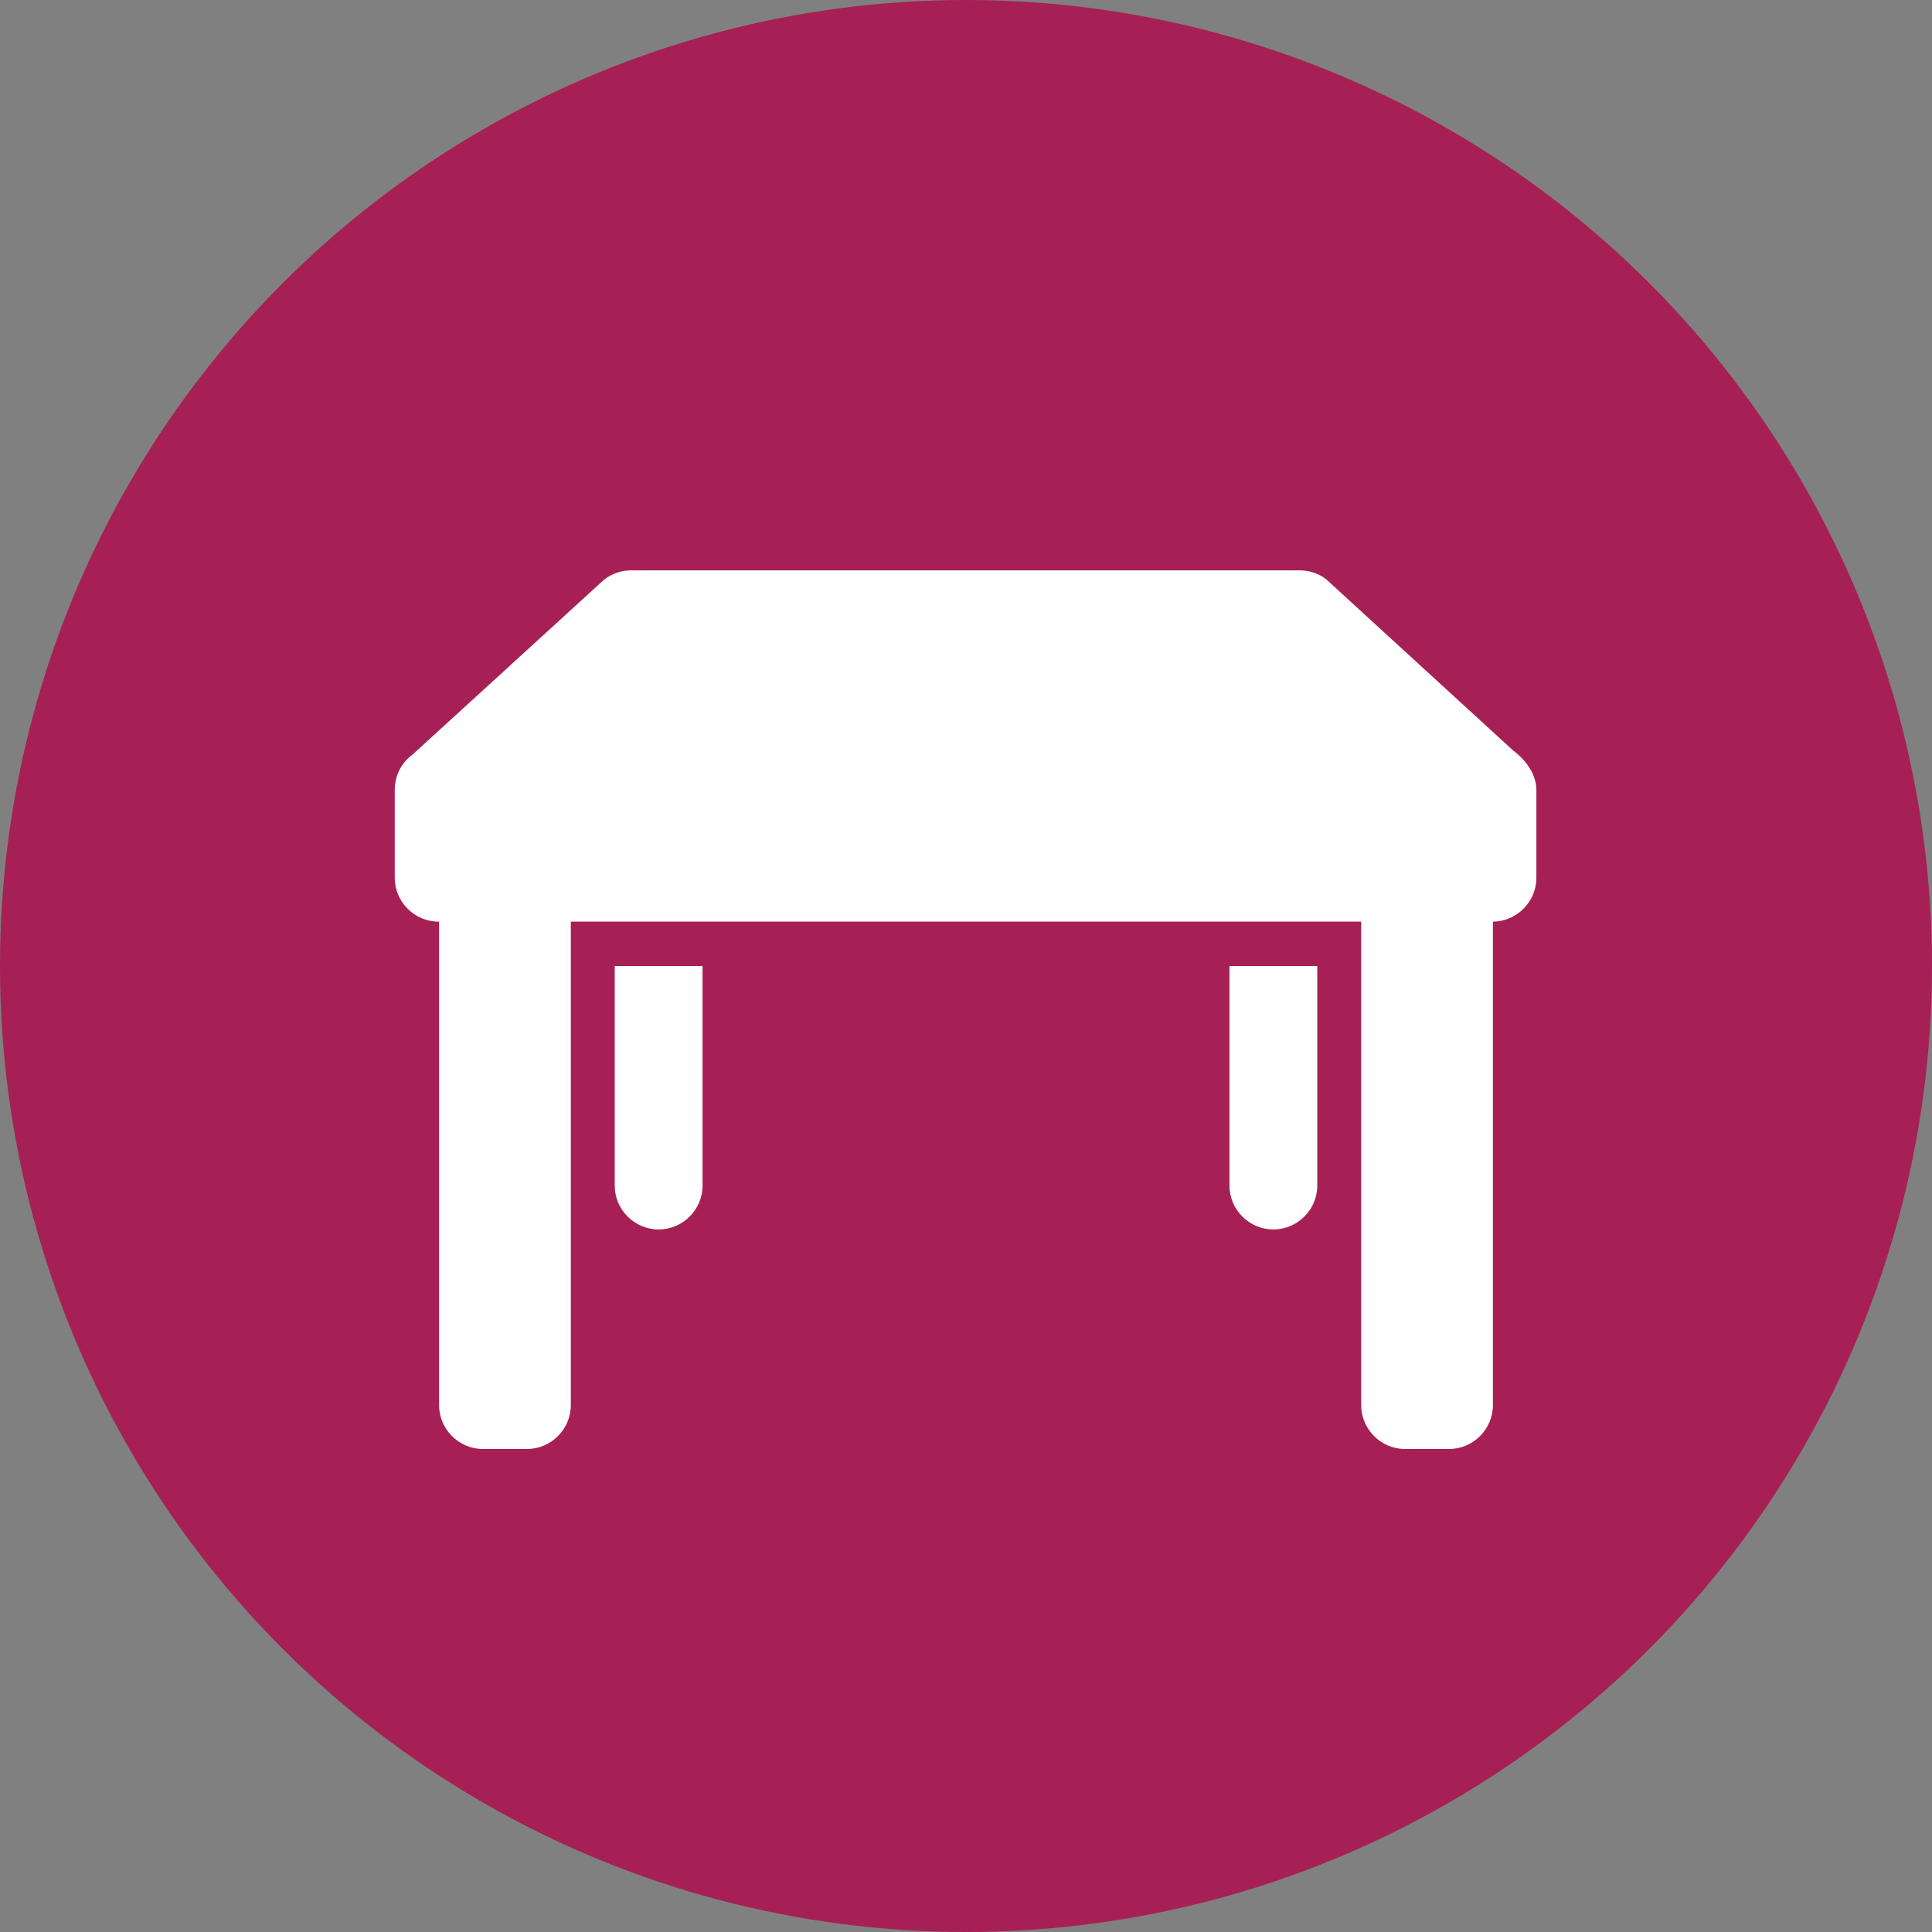
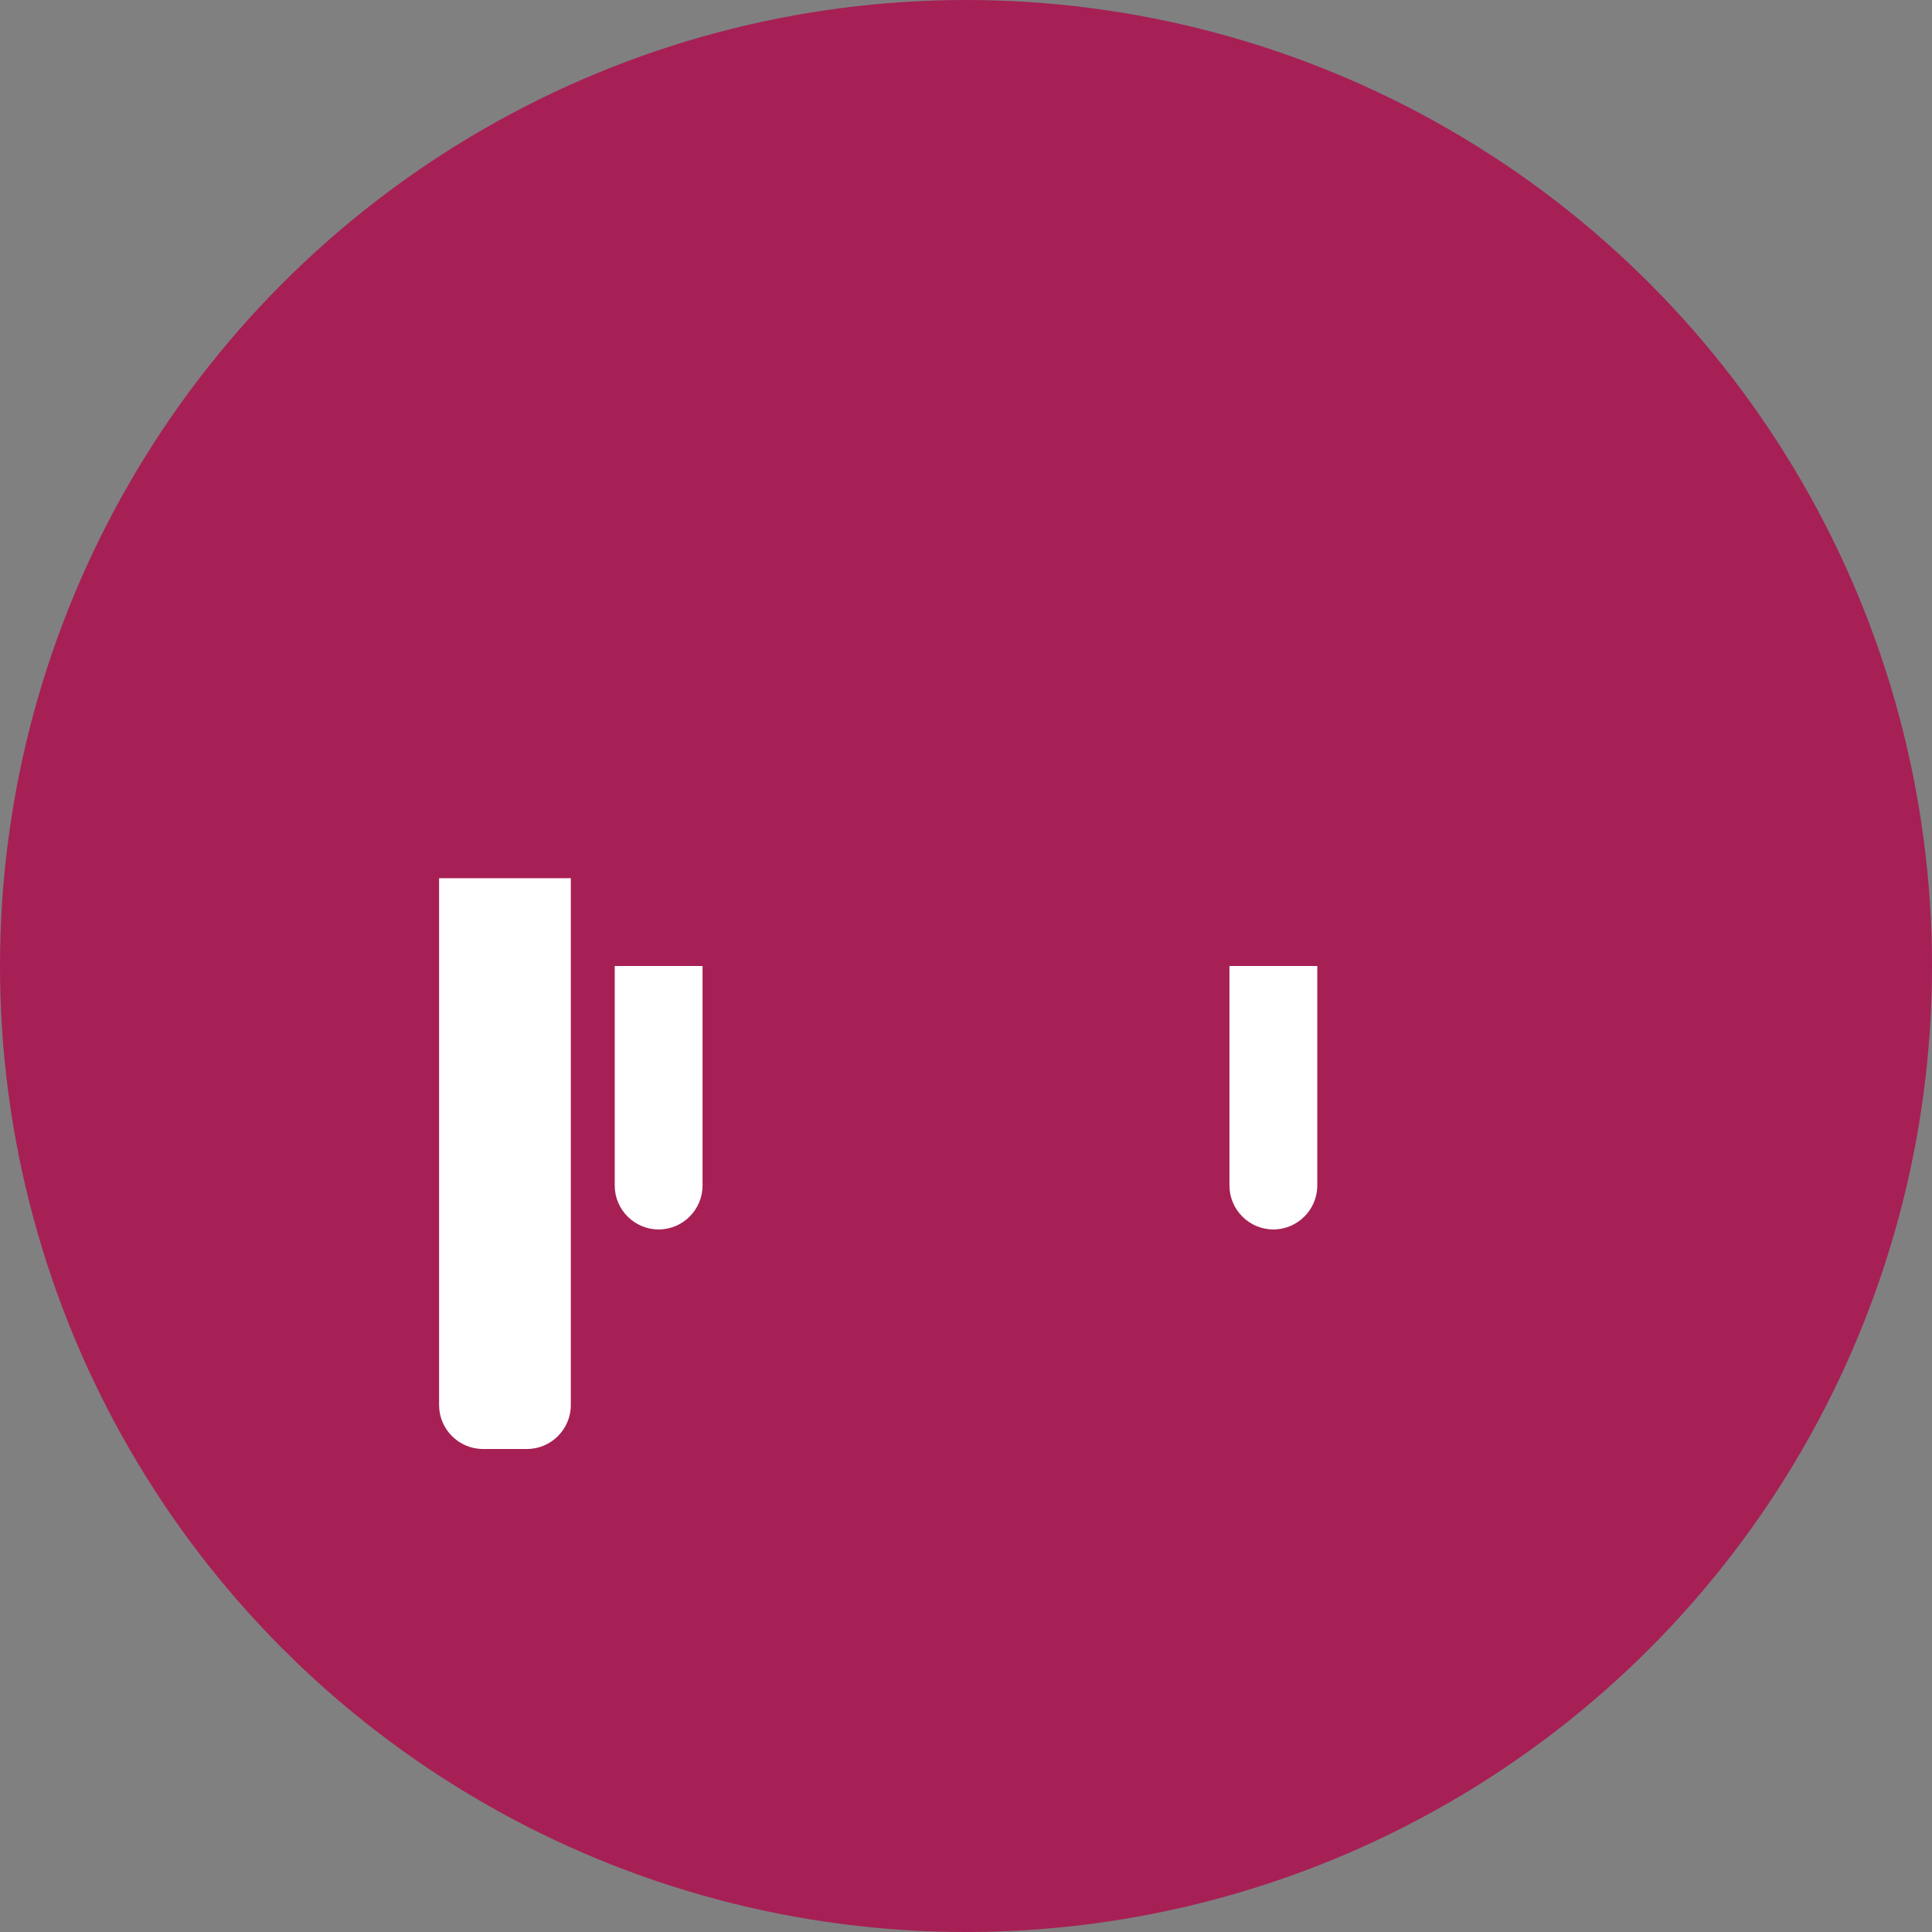
<svg xmlns="http://www.w3.org/2000/svg" id="Ebene_1" data-name="Ebene 1" width="44" height="44" viewBox="0 0 44 44">
  <rect x="0" y="0" width="44" height="44" fill="#808080" stroke="none" />
  <defs>
    <style>
      .cls-1 {
        fill: #fff;
      }

      .cls-2 {
        fill: #a62055;
      }
    </style>
  </defs>
  <circle class="cls-2" cx="22" cy="22" r="22" />
-   <path class="cls-1" d="m34.48,17.11l-4.28-3.92c-.17-.13-.38-.2-.6-.2h-15.23c-.22,0-.42.07-.6.2l-4.38,4s-.4.26-.4.8v2c0,.55.45,1,1,1h24c.55,0,1-.45,1-1v-2c0-.53-.52-.89-.52-.89Z" />
  <path class="cls-1" d="m11,33c-.55,0-1-.45-1-1v-12h3v12c0,.55-.45,1-1,1h-1Z" />
-   <path class="cls-1" d="m32,33c-.55,0-1-.45-1-1v-12h3v12c0,.55-.45,1-1,1h-1Z" />
  <path class="cls-1" d="m29,28c-.55,0-1-.45-1-1v-5h2v5c0,.55-.45,1-1,1Z" />
  <path class="cls-1" d="m15,28c-.55,0-1-.45-1-1v-5h2v5c0,.55-.45,1-1,1Z" />
</svg>